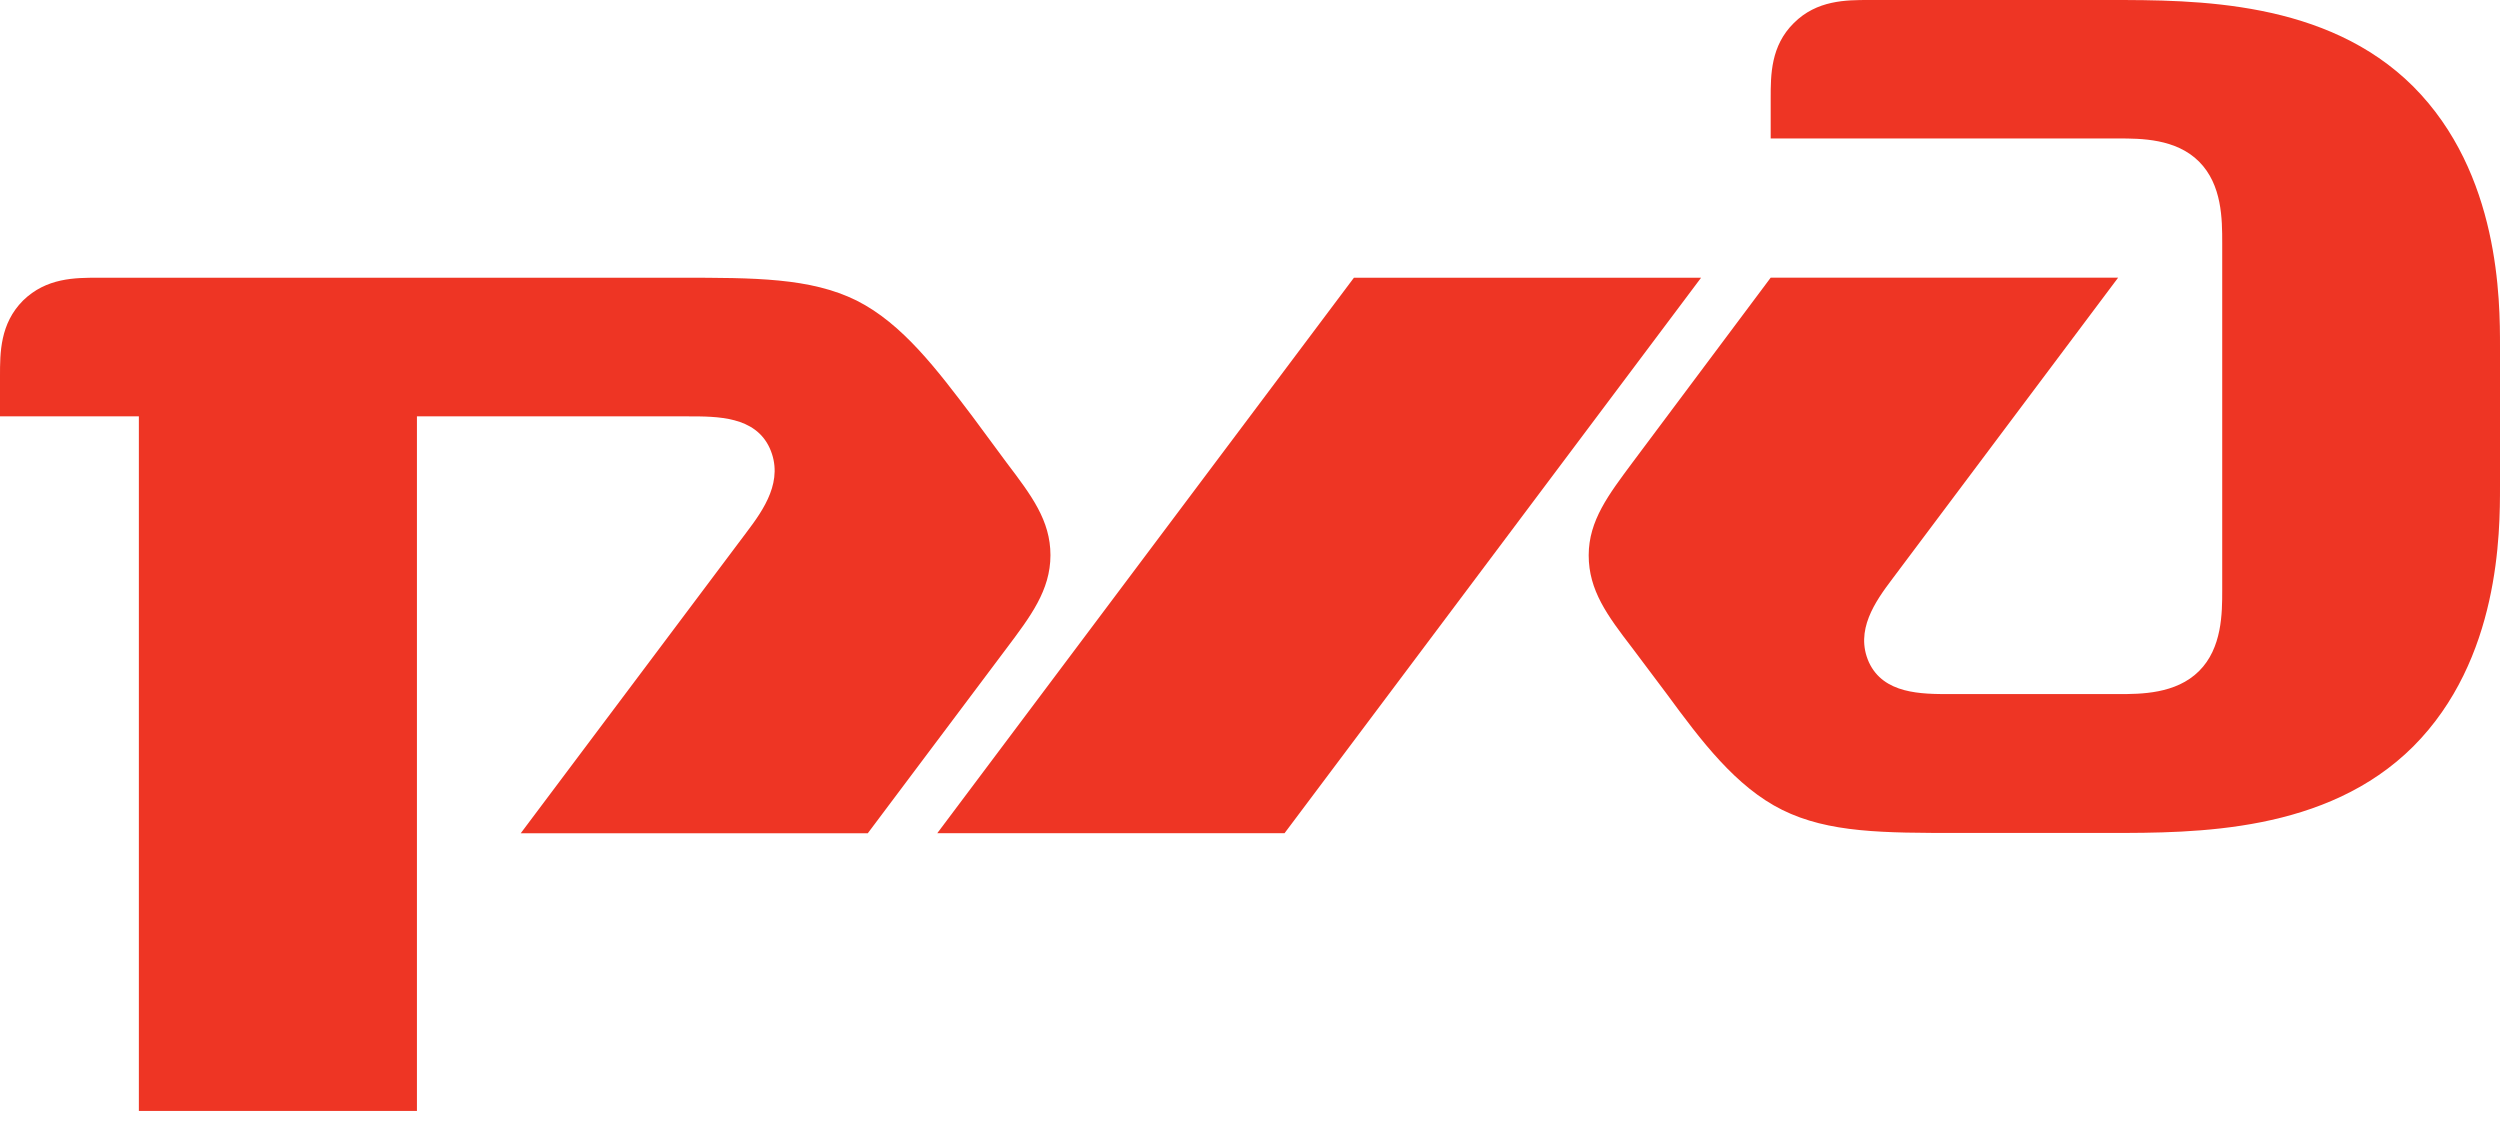
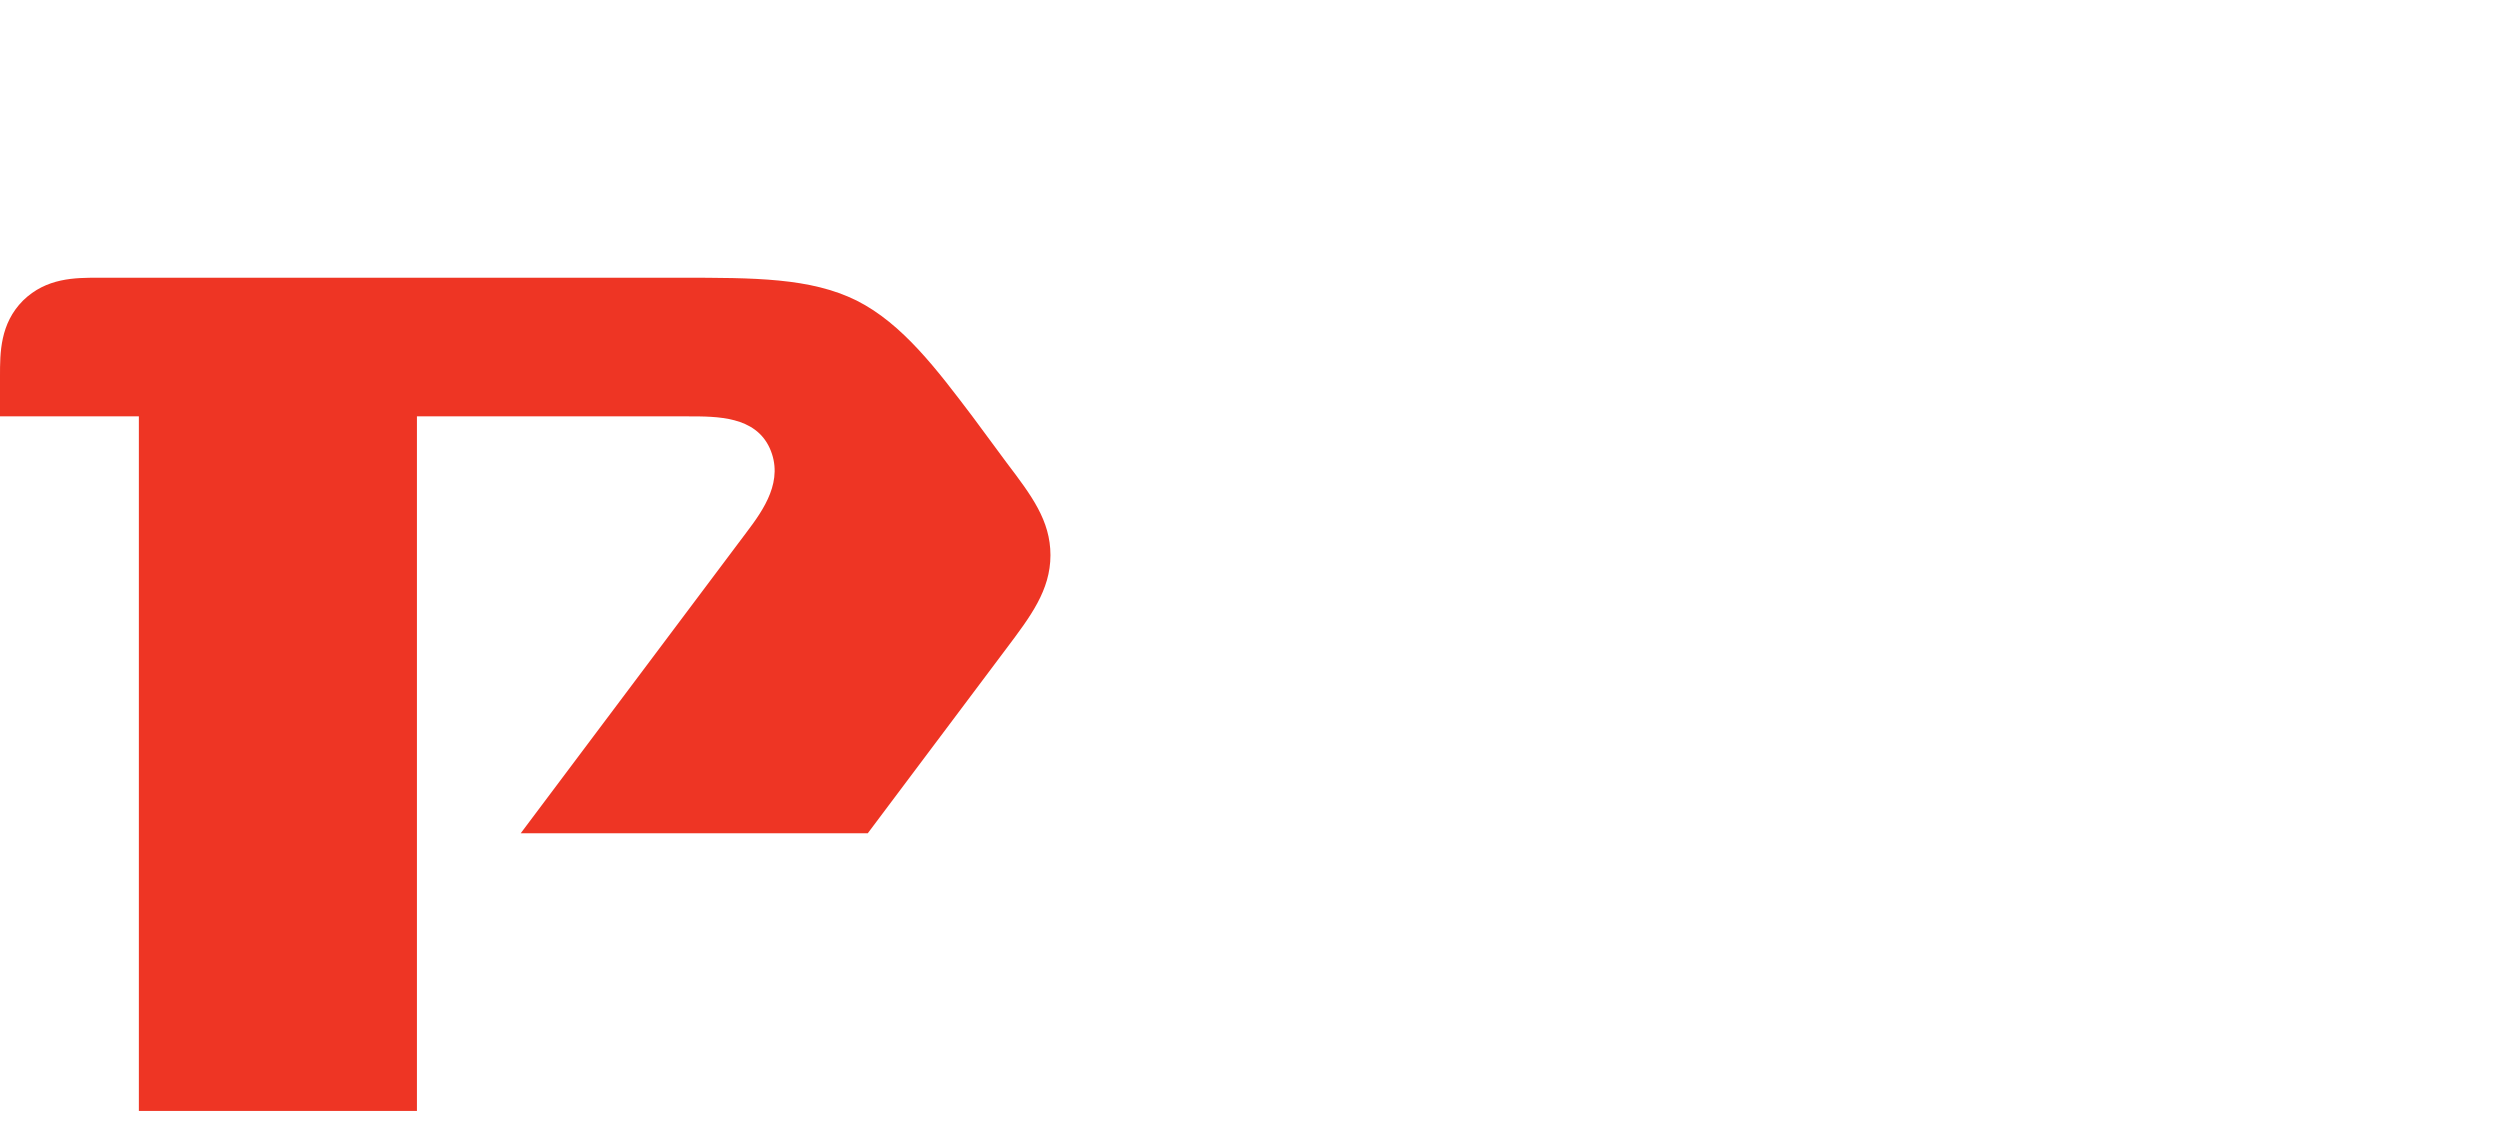
<svg xmlns="http://www.w3.org/2000/svg" width="44" height="20" viewBox="0 0 44 20" fill="none">
  <g clip-path="url(#clip0_569_584)">
-     <path d="M31.164 1.73V2.437H37.279C37.679 2.437 38.296 2.437 38.703 2.844C39.111 3.253 39.111 3.861 39.111 4.279V10.391C39.111 10.786 39.111 11.406 38.703 11.811C38.296 12.216 37.679 12.216 37.279 12.216H34.324C33.816 12.216 33.15 12.216 32.892 11.654C32.644 11.097 33.001 10.591 33.307 10.186L37.279 4.887H31.164L28.729 8.144C28.316 8.701 27.961 9.16 27.961 9.773C27.961 10.391 28.288 10.832 28.729 11.406L29.337 12.216C29.939 13.037 30.552 13.85 31.367 14.254C32.186 14.66 33.15 14.66 34.478 14.66H37.128C38.649 14.66 40.947 14.66 42.474 13.137C44 11.605 44 9.37 44 8.552V6.108C44 5.288 44 3.055 42.474 1.523C40.947 0 38.649 0 37.128 0H32.892C32.493 0 31.977 0 31.571 0.406C31.164 0.808 31.164 1.316 31.164 1.73Z" fill="#EE3524" />
-     <path d="M23.829 4.888H29.939L22.608 14.664H16.496L23.829 4.888Z" fill="#EE3524" />
    <path d="M0 6.619C0 6.209 0 5.696 0.406 5.289C0.817 4.888 1.319 4.888 1.73 4.888H11.962C13.29 4.888 14.263 4.888 15.075 5.289C15.886 5.696 16.496 6.513 17.114 7.328L17.717 8.144C18.156 8.723 18.488 9.161 18.488 9.772C18.488 10.39 18.133 10.854 17.717 11.408L15.273 14.665H9.165L13.137 9.371C13.444 8.966 13.803 8.454 13.546 7.885C13.29 7.328 12.629 7.328 12.116 7.328H7.338V19.552H2.444V7.328H0V6.619Z" fill="#EE3524" />
  </g>
  <defs>
    <clipPath id="clip0_569_584">
      <rect width="44" height="19.552" fill="white" />
    </clipPath>
  </defs>
</svg>